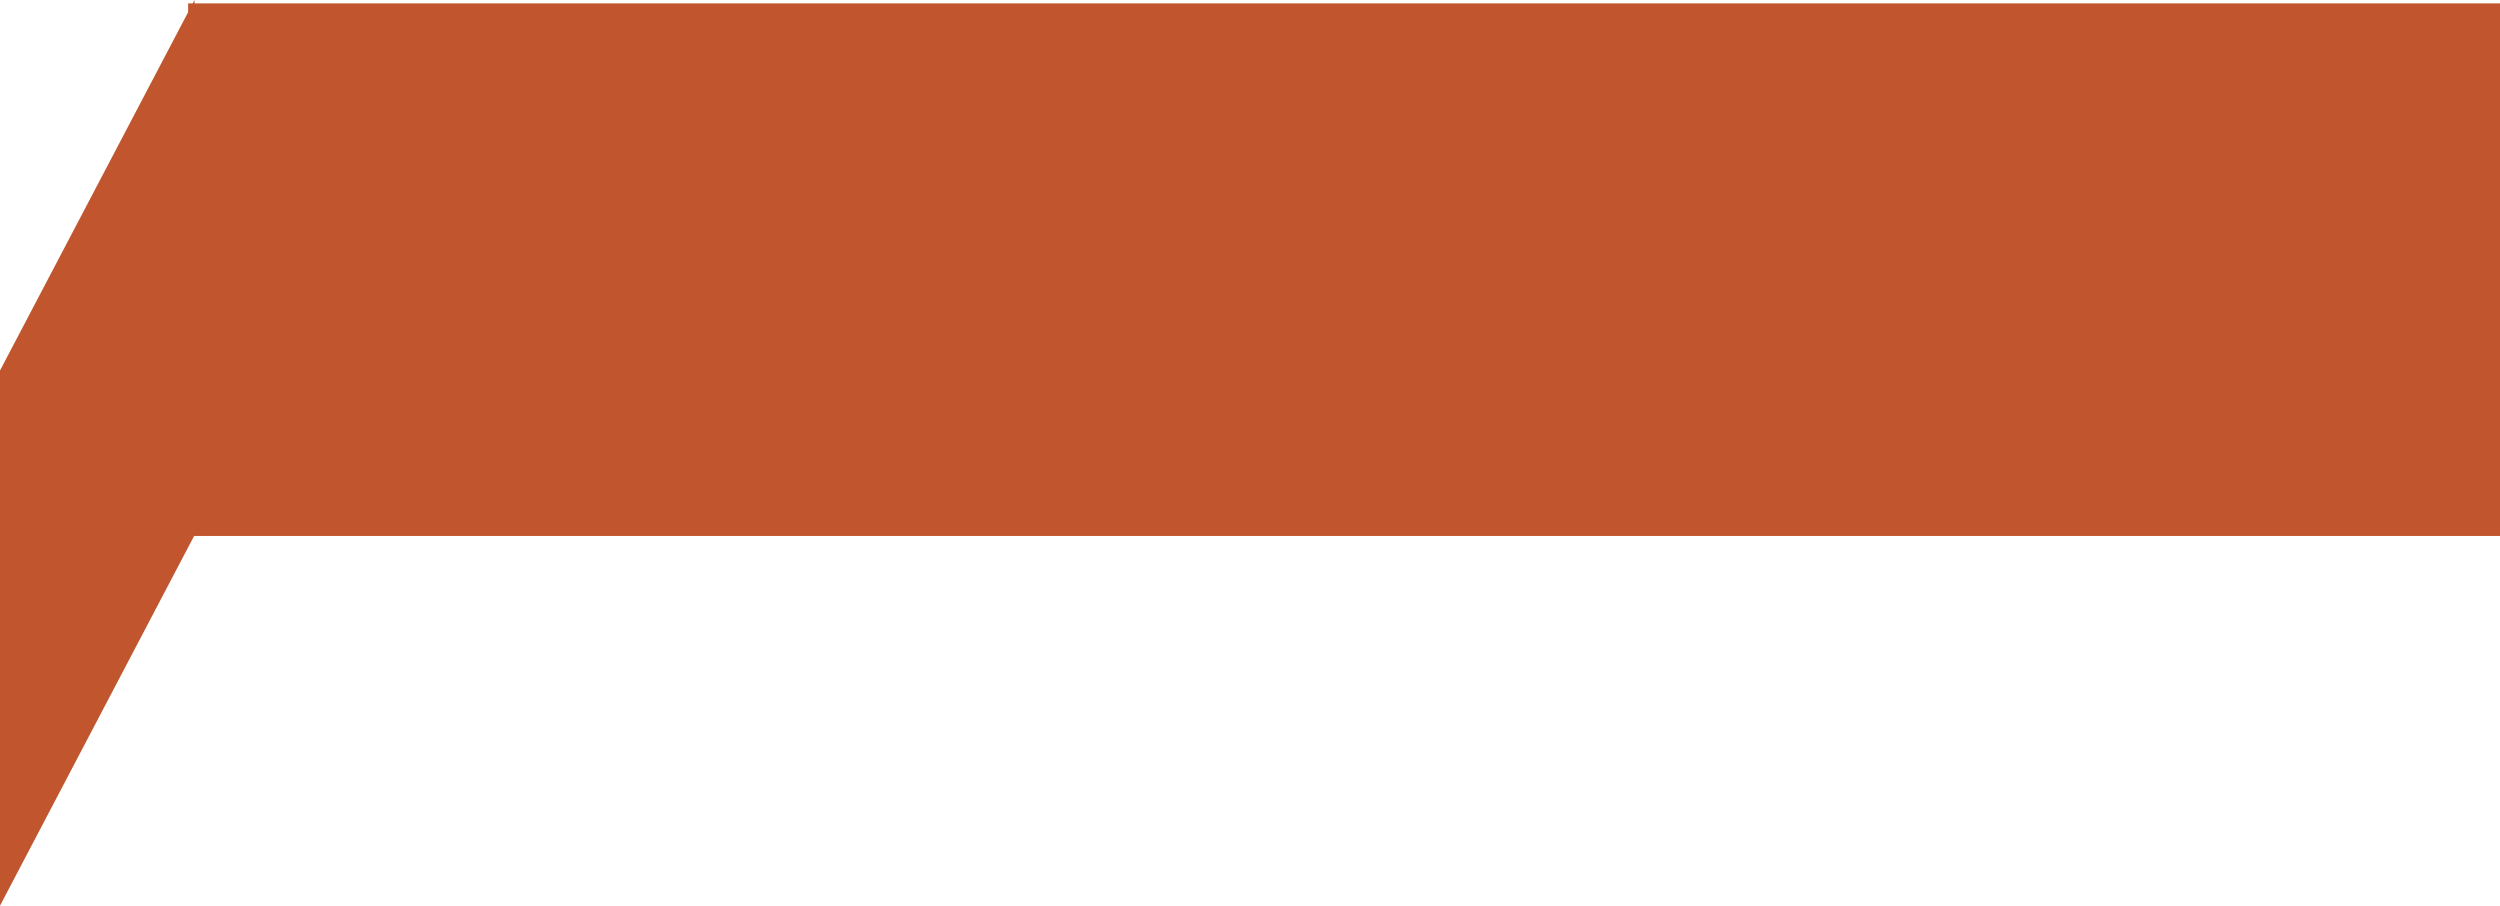
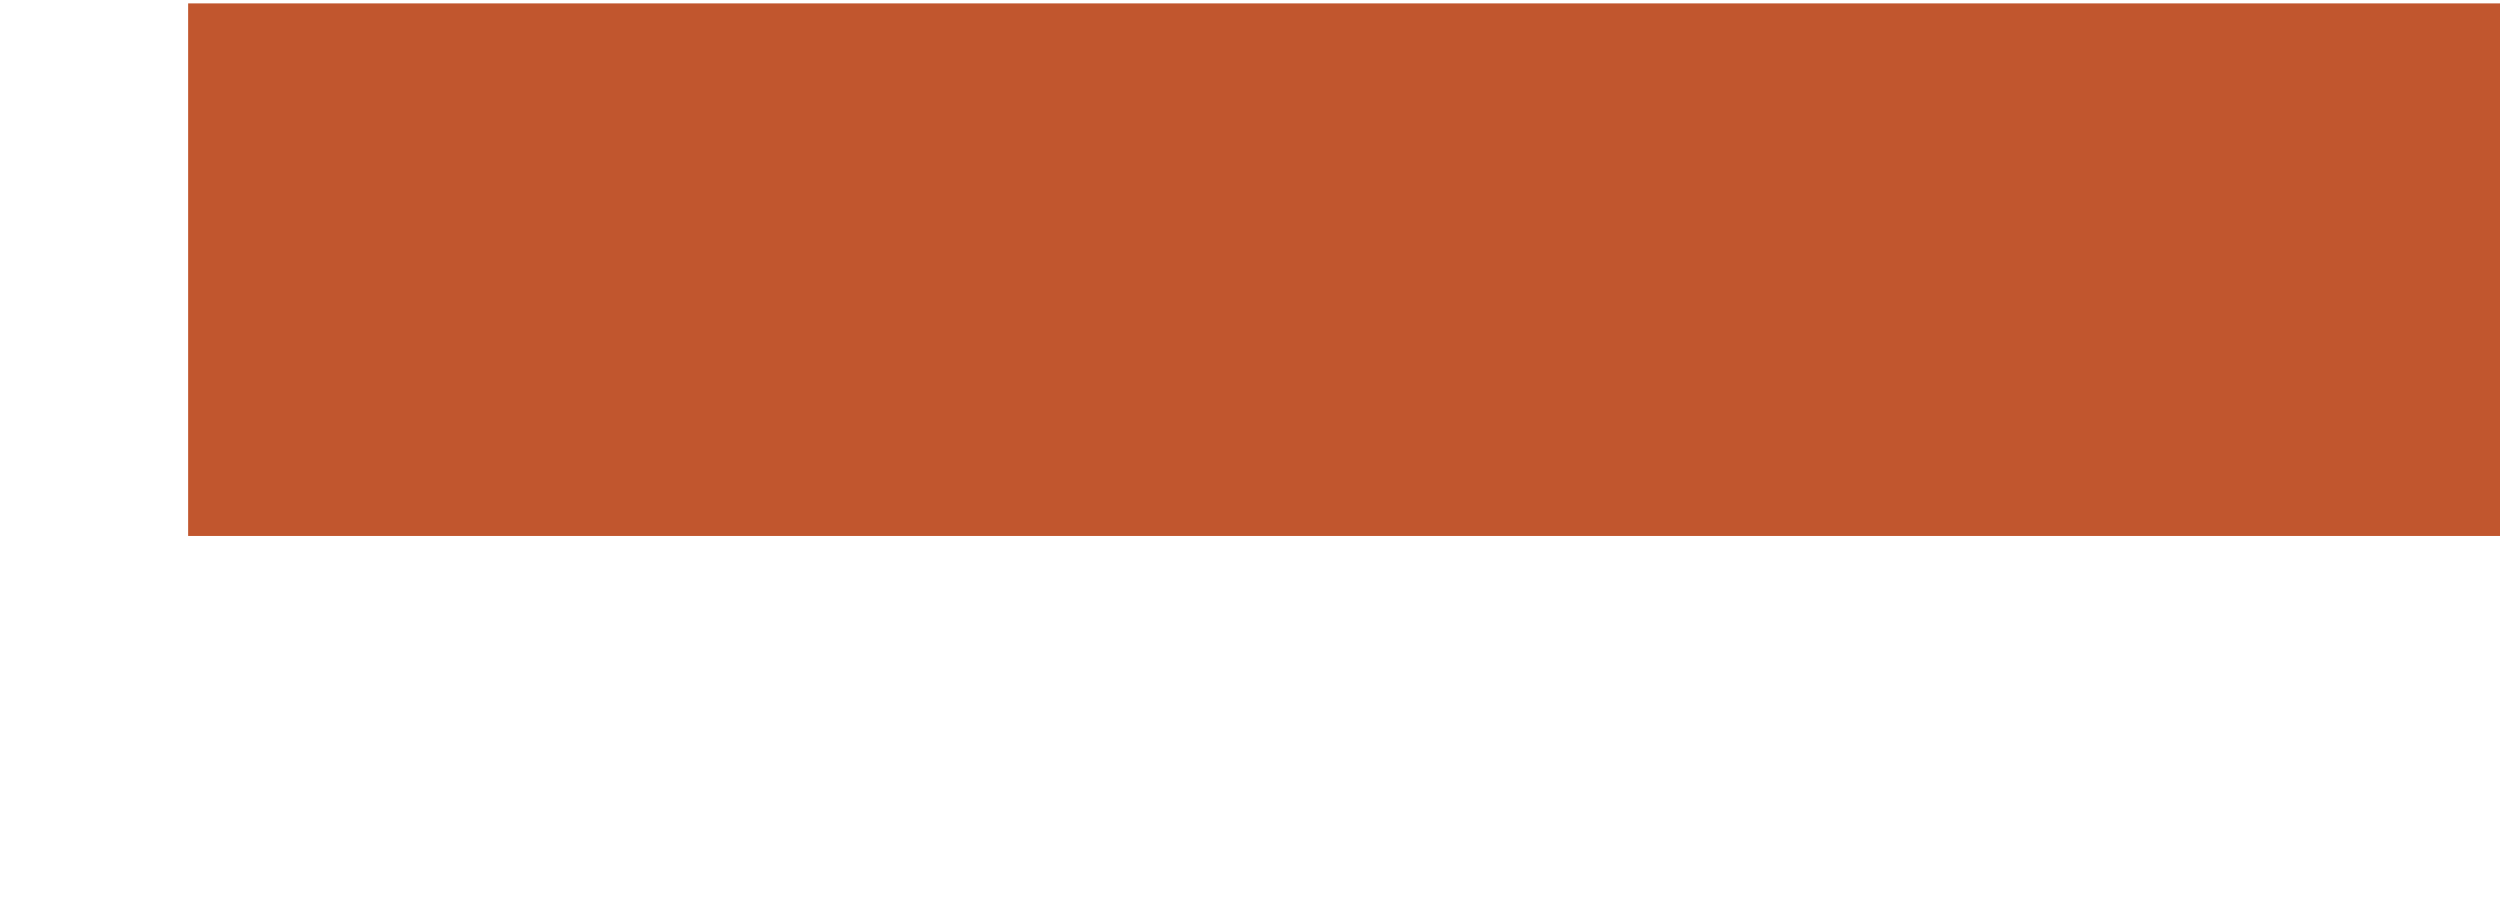
<svg xmlns="http://www.w3.org/2000/svg" width="737" height="267" viewBox="0 0 737 267" fill="none">
-   <path d="M0 109.226V267L57.343 157.774V0L0 109.226Z" fill="#C1562E" />
  <path d="M55.463 158L55.463 1L737 1L737 158L55.463 158Z" fill="#C1562E" />
</svg>